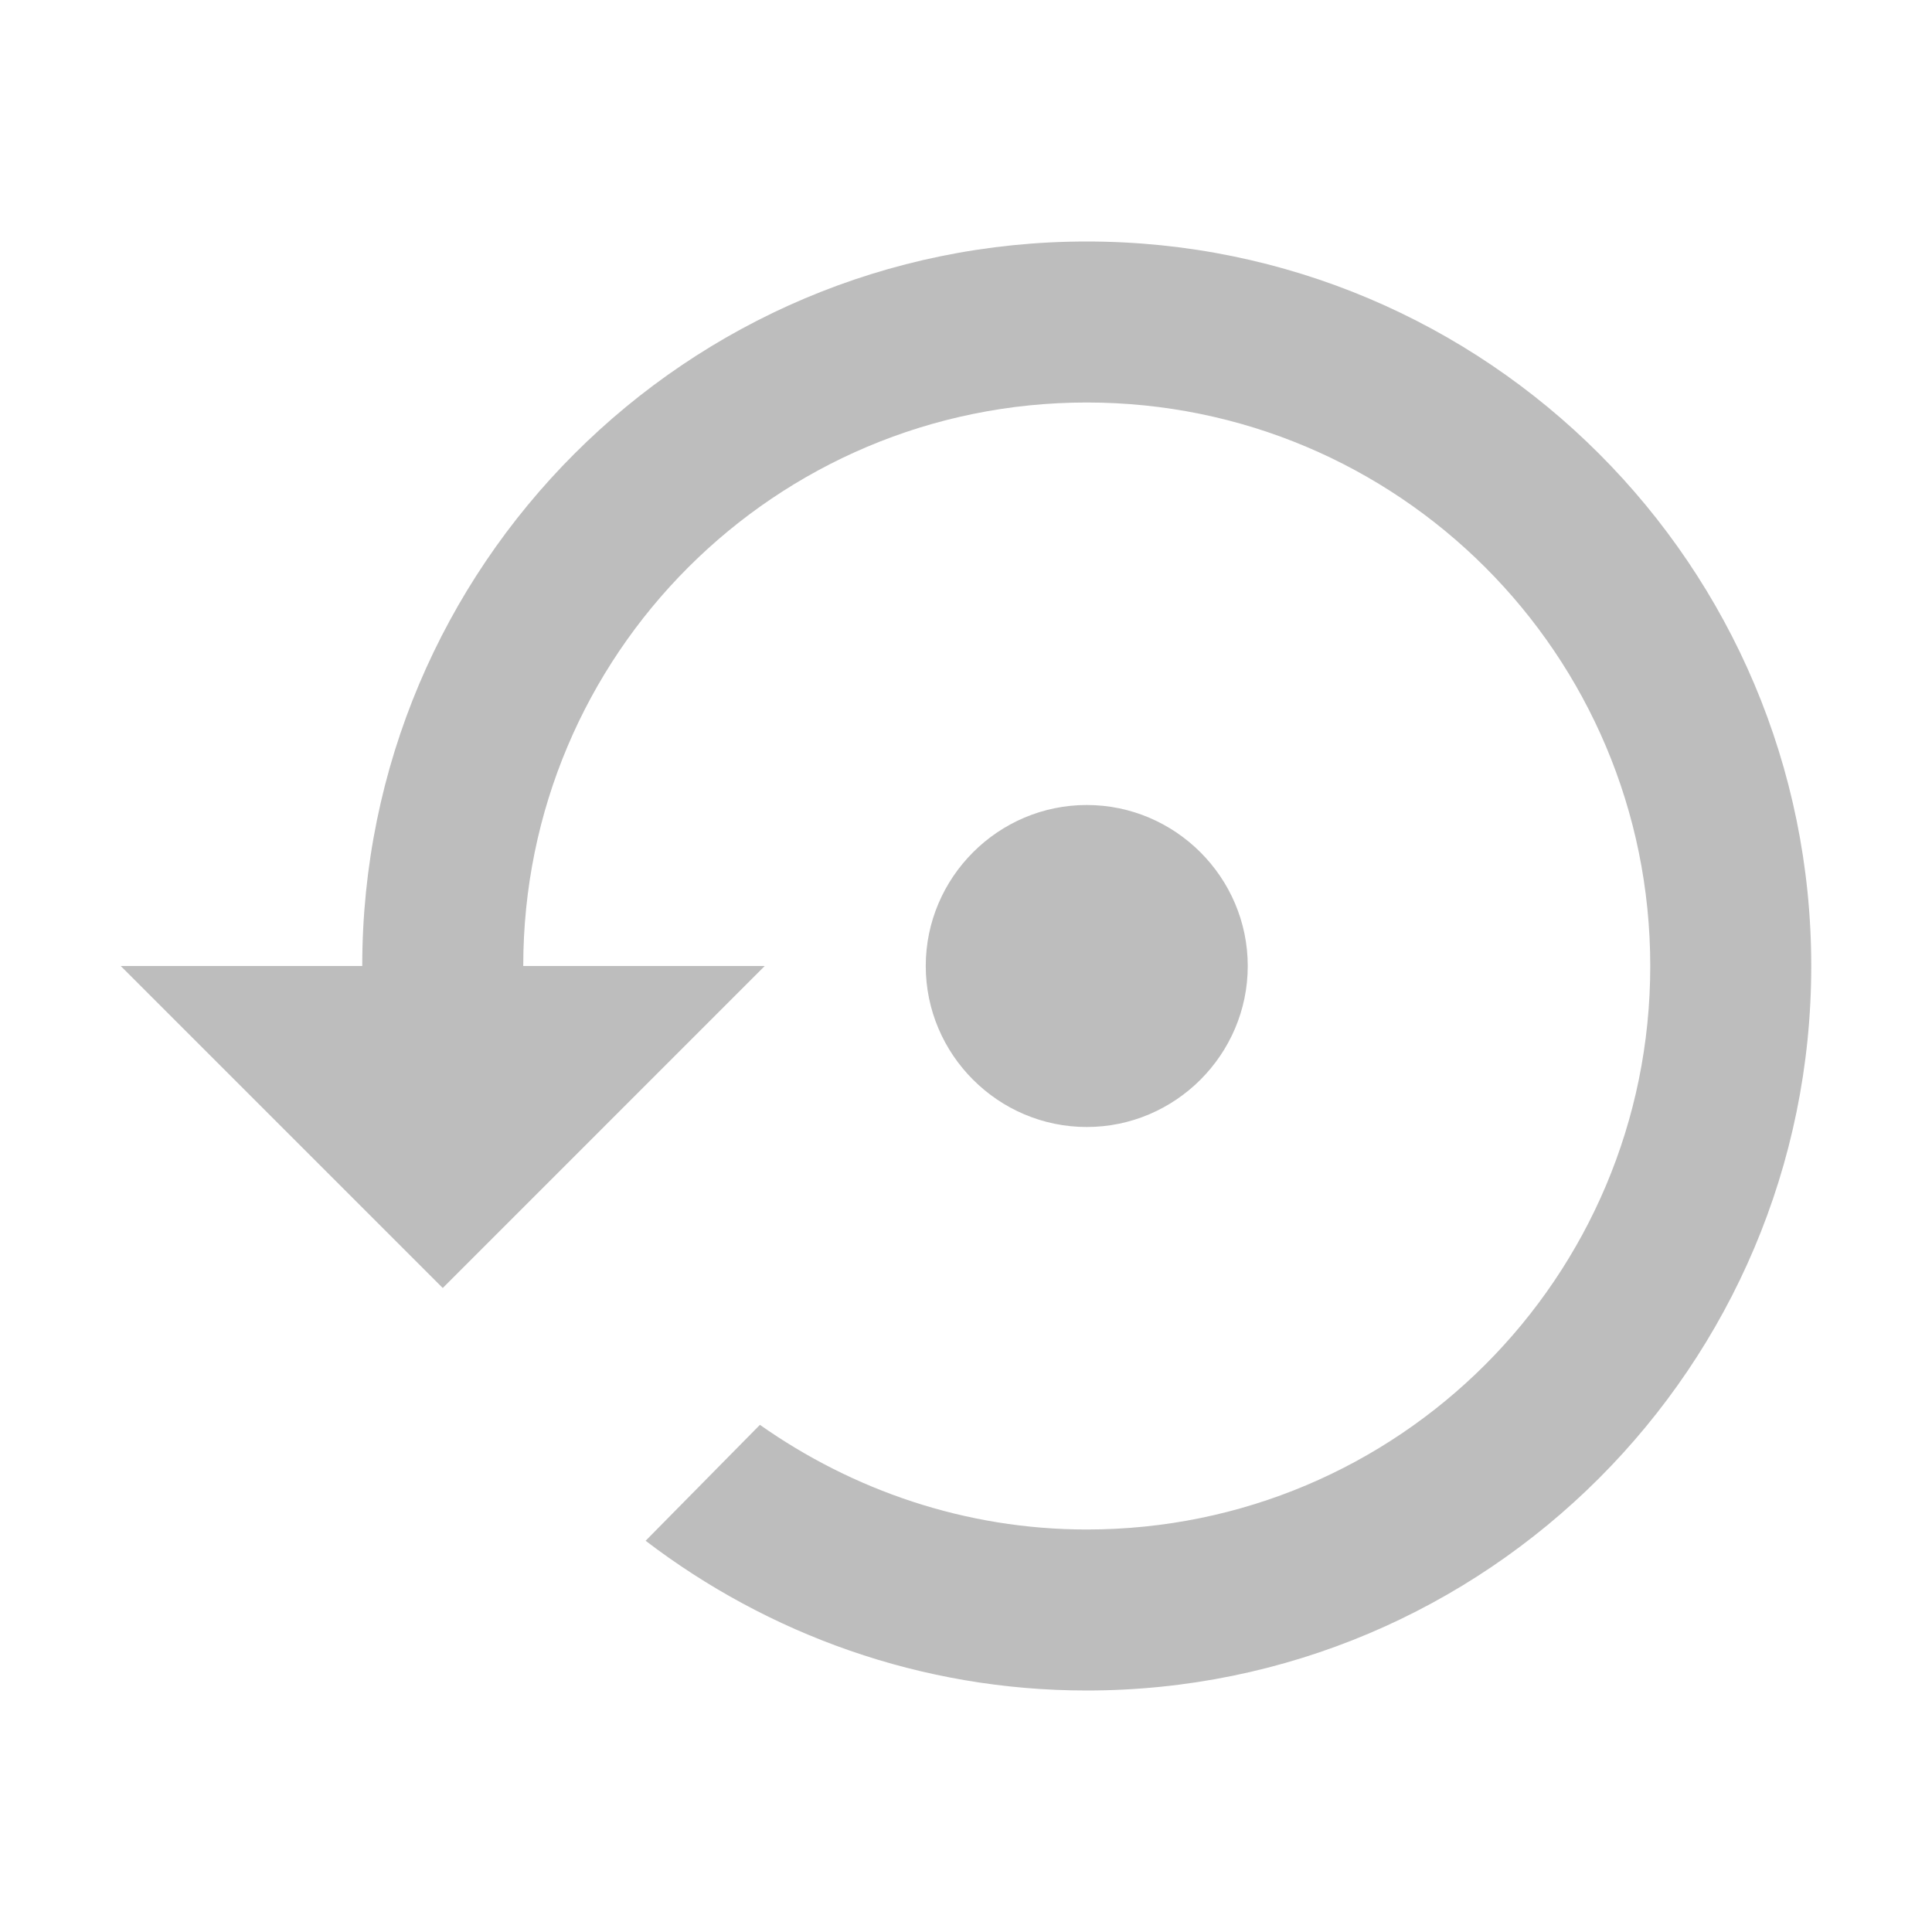
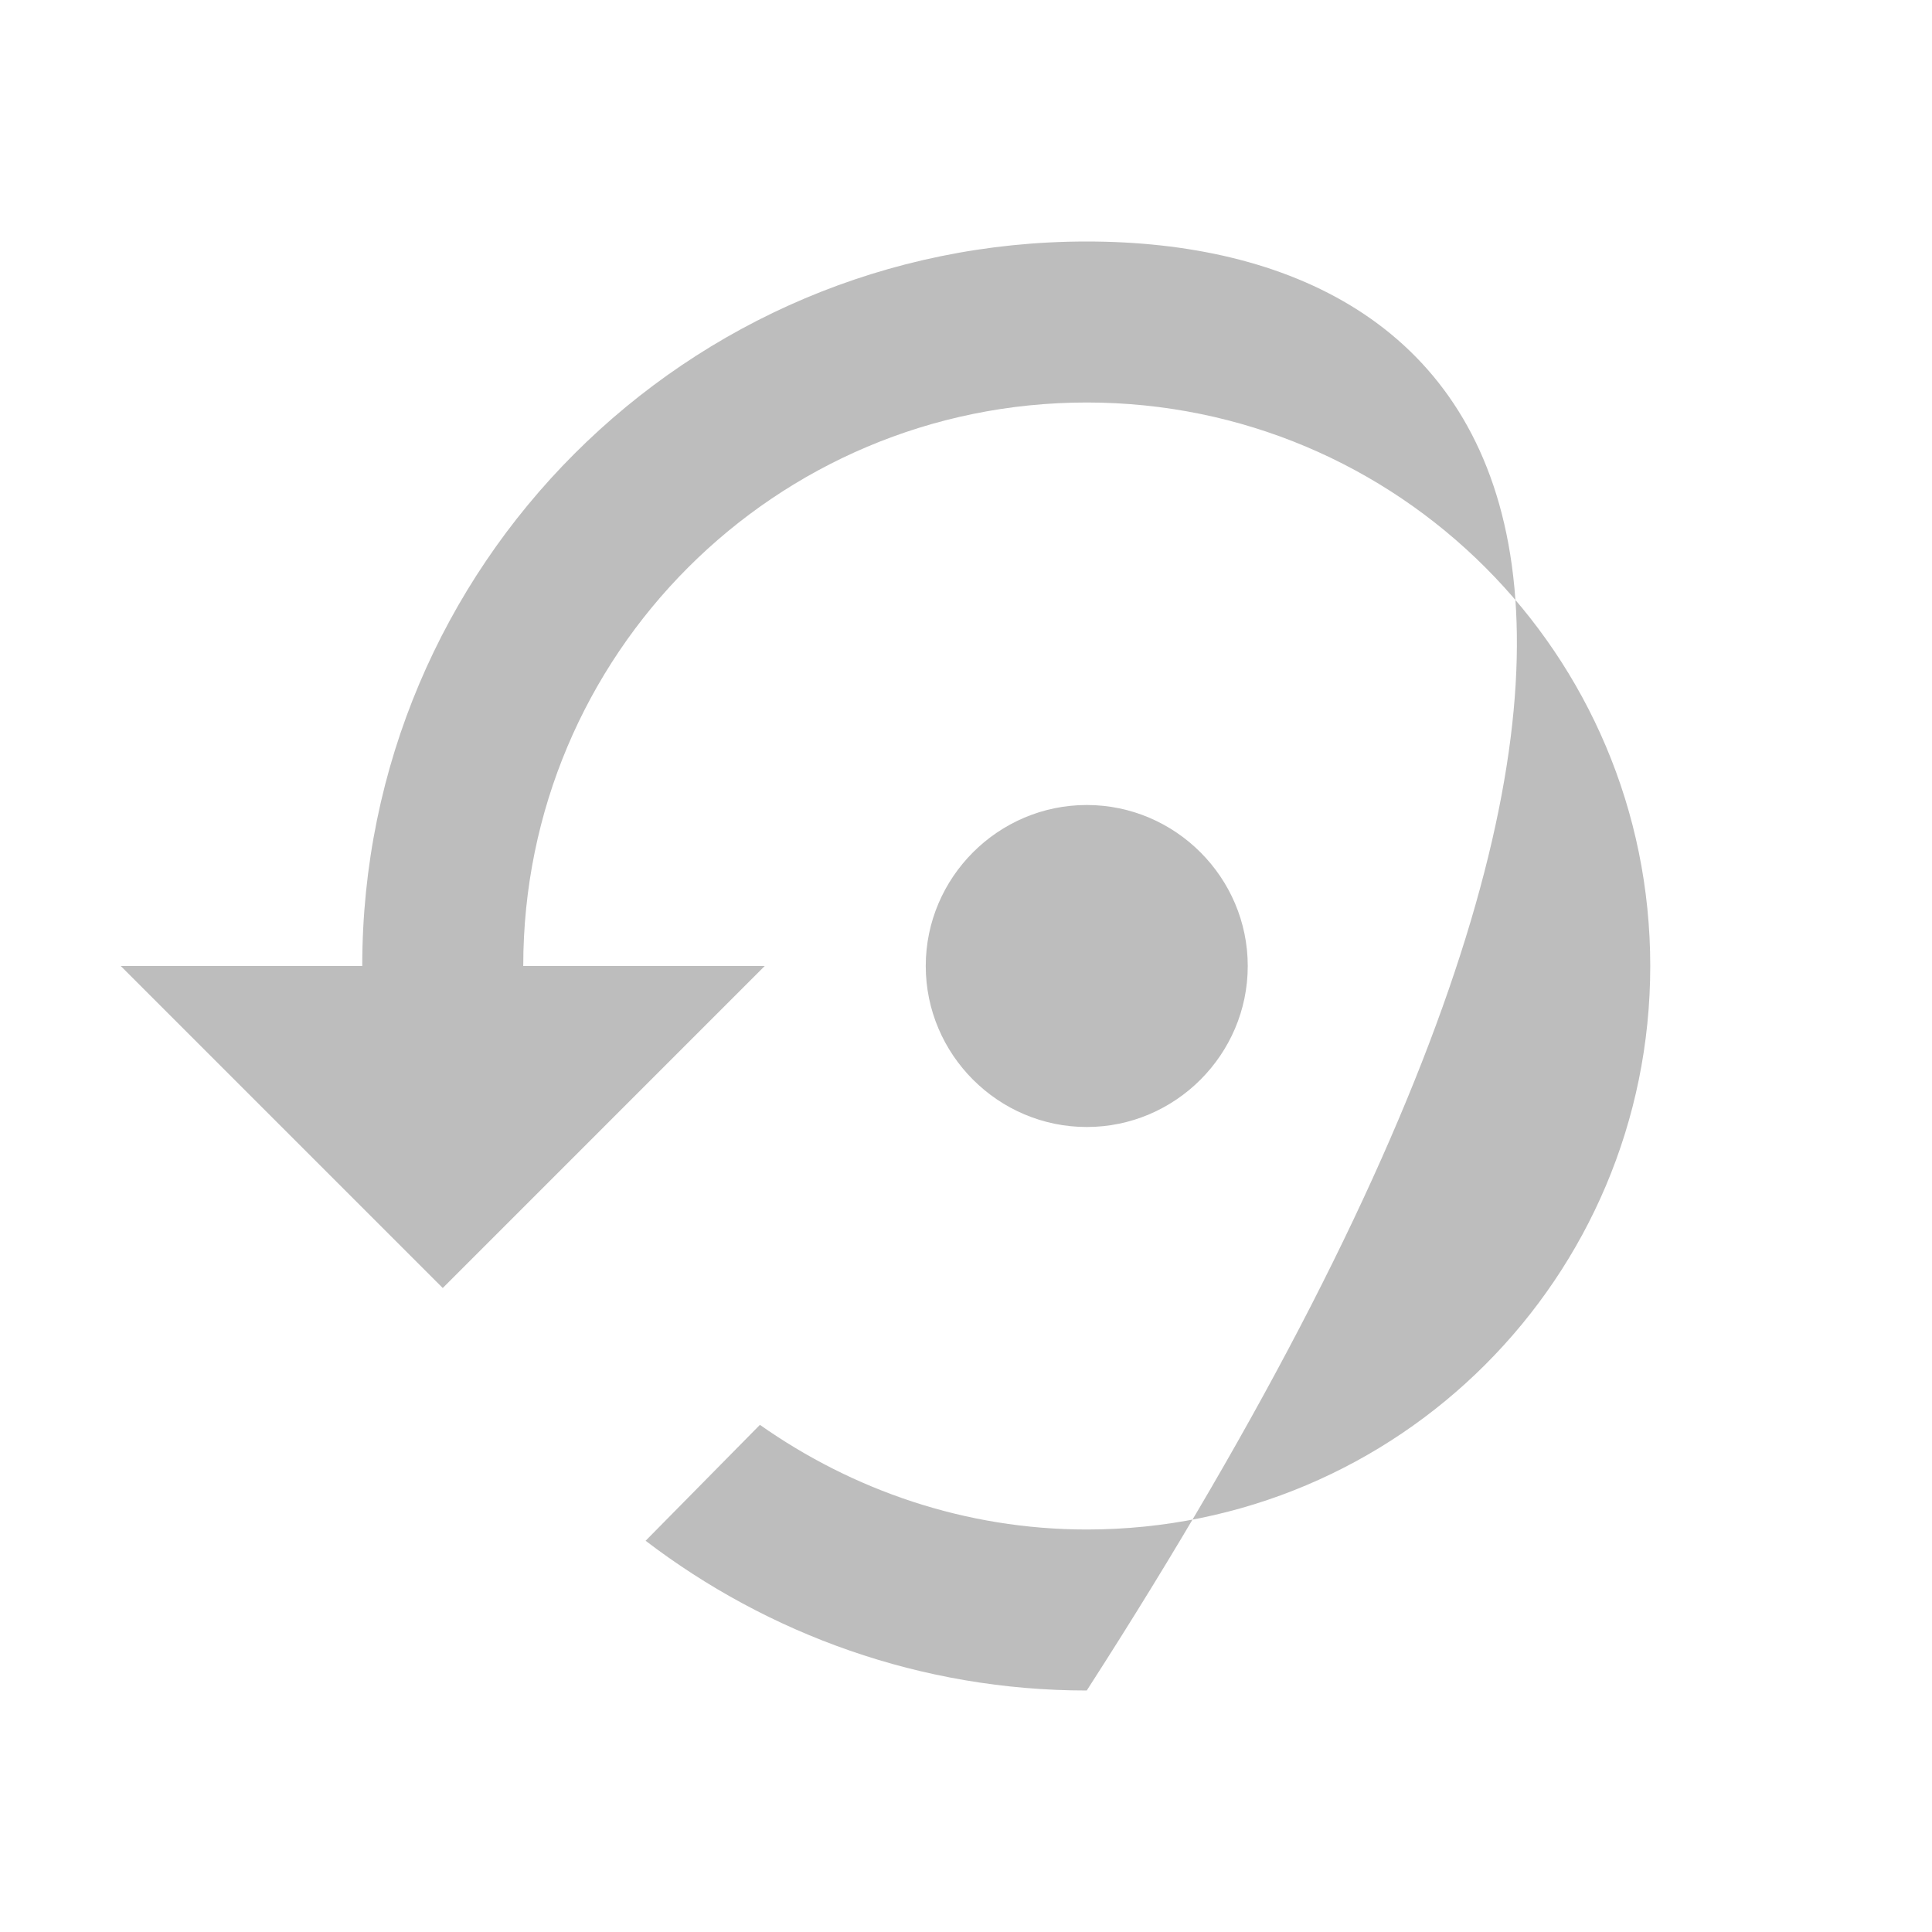
<svg xmlns="http://www.w3.org/2000/svg" width="24" height="24" viewBox="0 0 24 24" fill="none">
-   <path d="M15.5 12C15.5 10.9 14.6 10 13.5 10C12.4 10 11.5 10.9 11.5 12C11.5 13.1 12.4 14 13.5 14C14.6 14 15.5 13.1 15.5 12ZM13.5 3C8.53 3 4.5 7.03 4.5 12H1.5L5.5 16L9.5 12H6.5C6.5 8.13 9.63 5 13.5 5C17.37 5 20.5 8.13 20.5 12C20.5 15.87 17.37 19 13.5 19C11.99 19 10.59 18.51 9.44 17.7L8.02 19.14C9.54 20.3 11.44 21 13.5 21C18.47 21 22.5 16.97 22.5 12C22.5 7.03 18.47 3 13.5 3Z" fill="#BDBDBD" />
+   <path d="M15.5 12C15.5 10.9 14.6 10 13.5 10C12.4 10 11.5 10.9 11.5 12C11.5 13.1 12.4 14 13.5 14C14.6 14 15.5 13.1 15.5 12ZM13.5 3C8.53 3 4.5 7.03 4.5 12H1.5L5.5 16L9.5 12H6.5C6.5 8.13 9.63 5 13.5 5C17.37 5 20.5 8.13 20.5 12C20.5 15.87 17.37 19 13.5 19C11.99 19 10.59 18.51 9.44 17.7L8.02 19.14C9.54 20.3 11.44 21 13.5 21C22.5 7.03 18.47 3 13.5 3Z" fill="#BDBDBD" />
</svg>